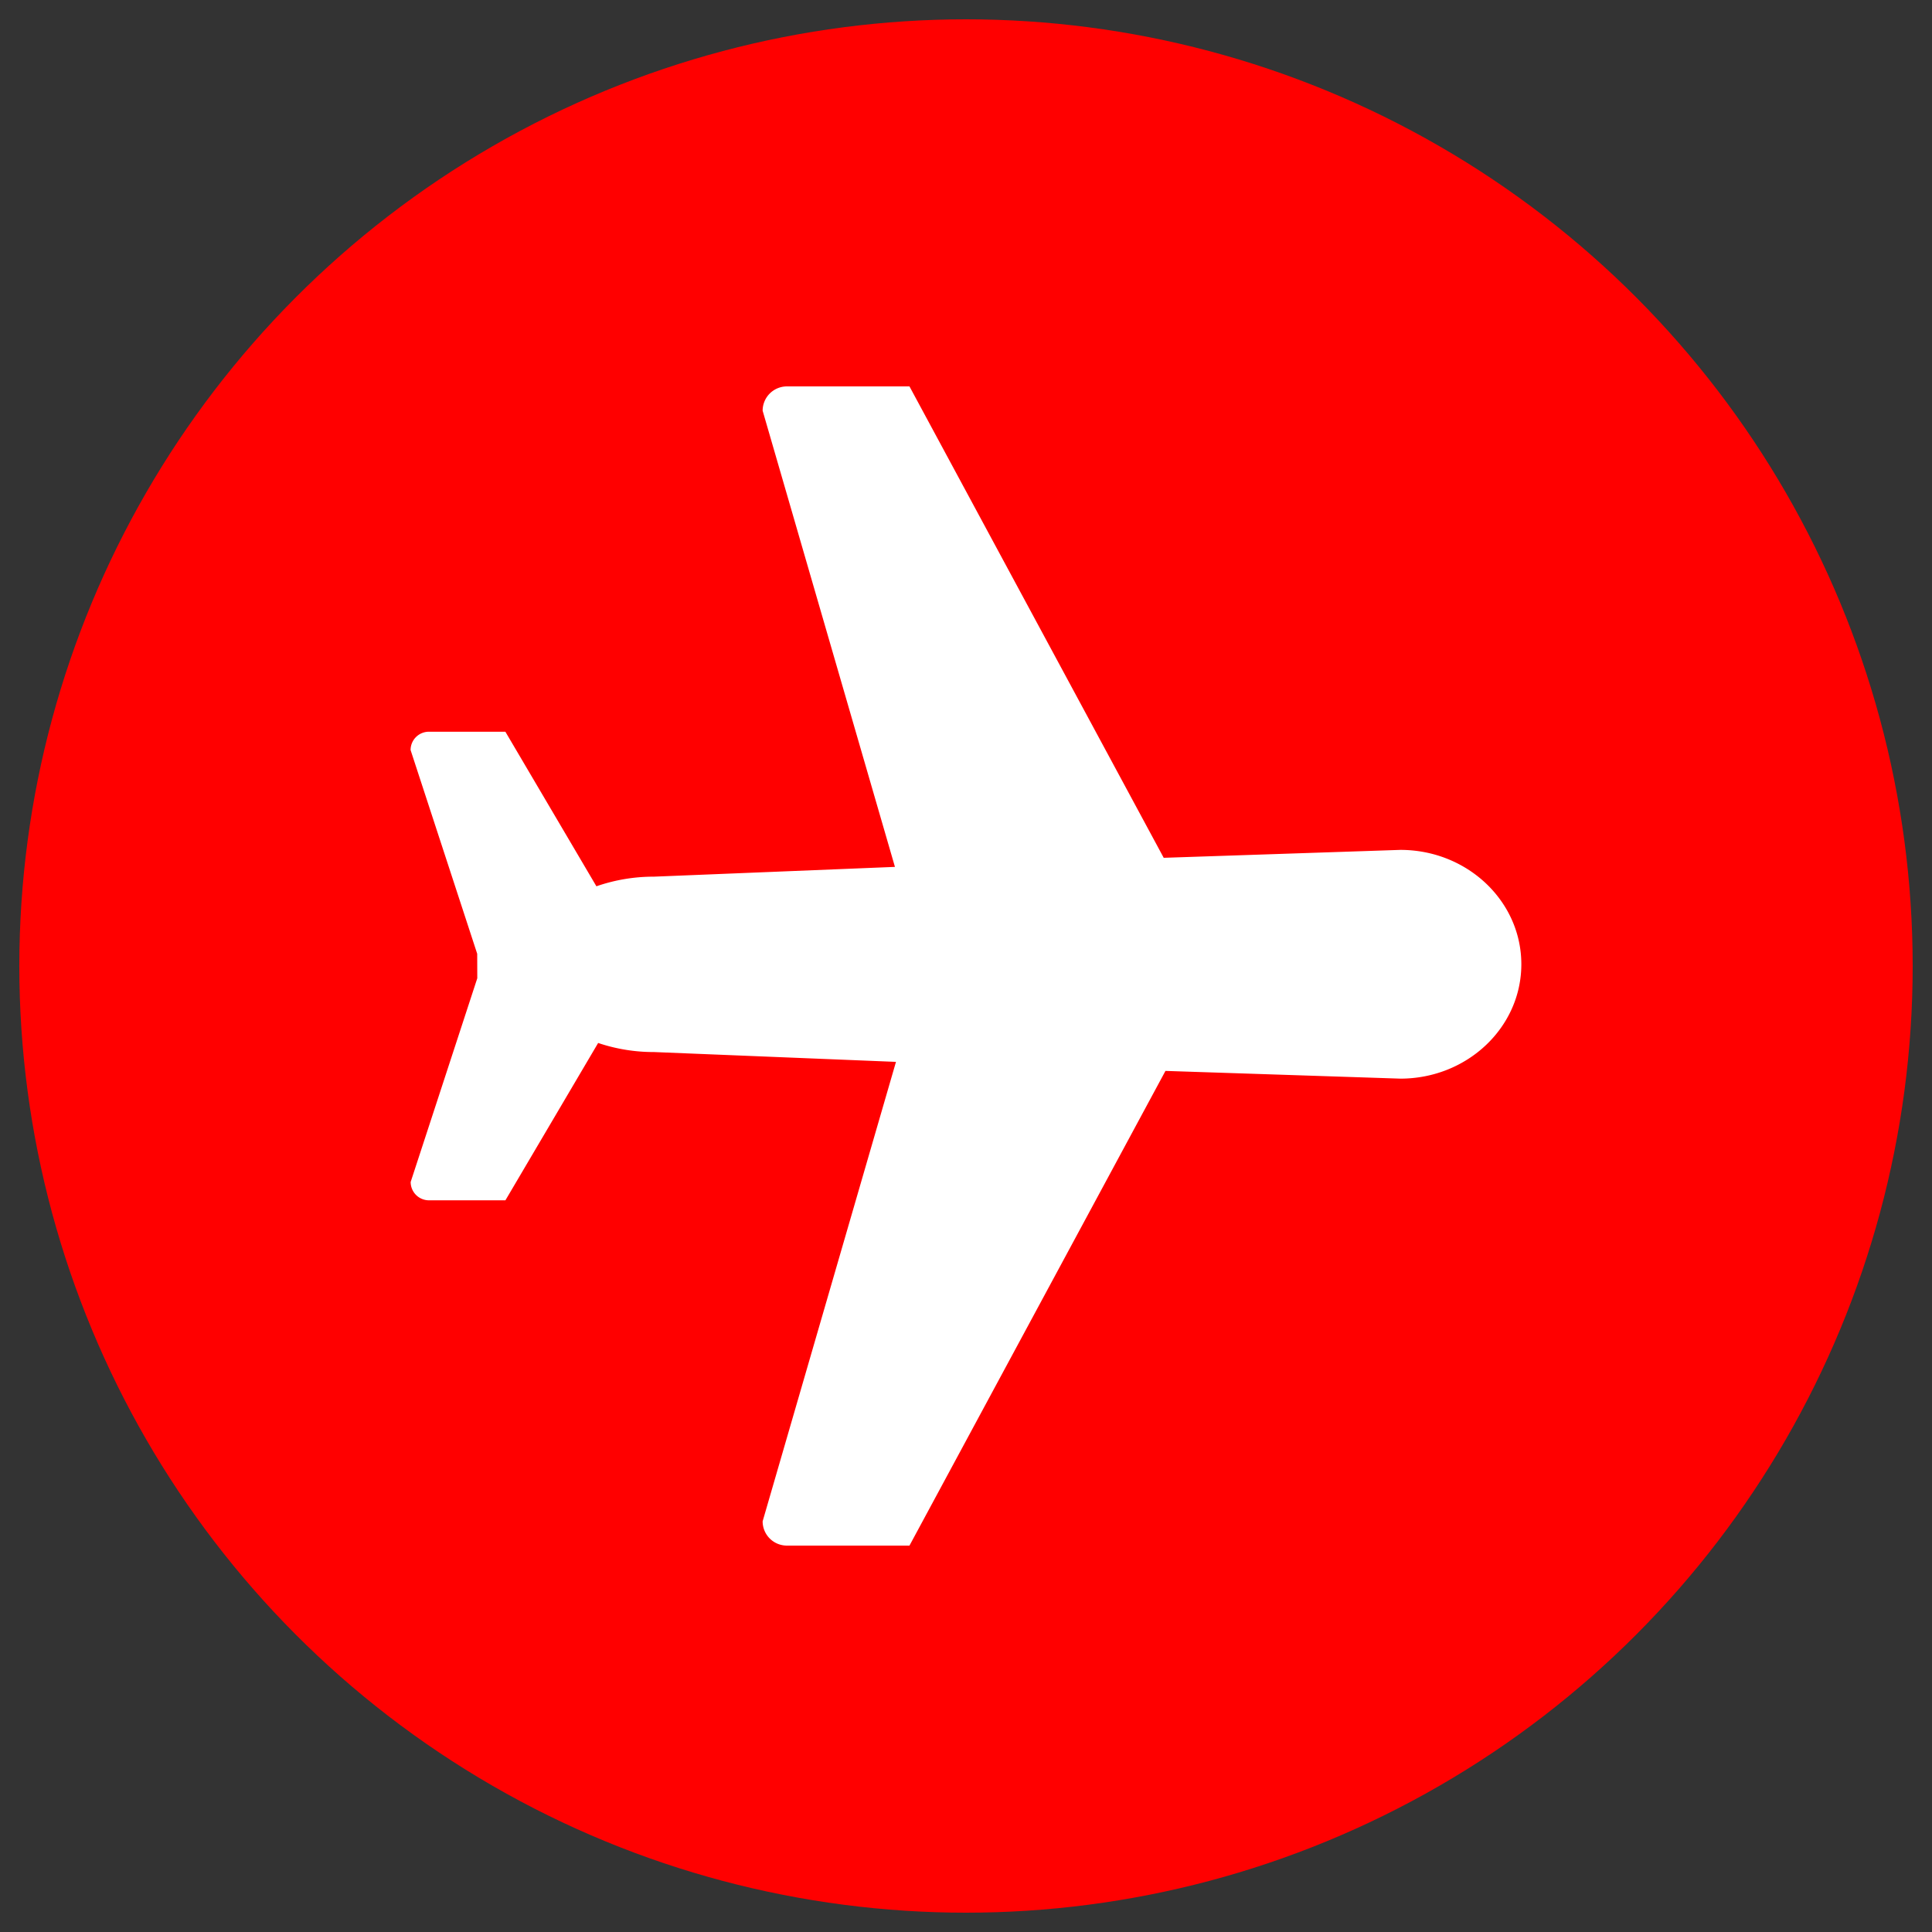
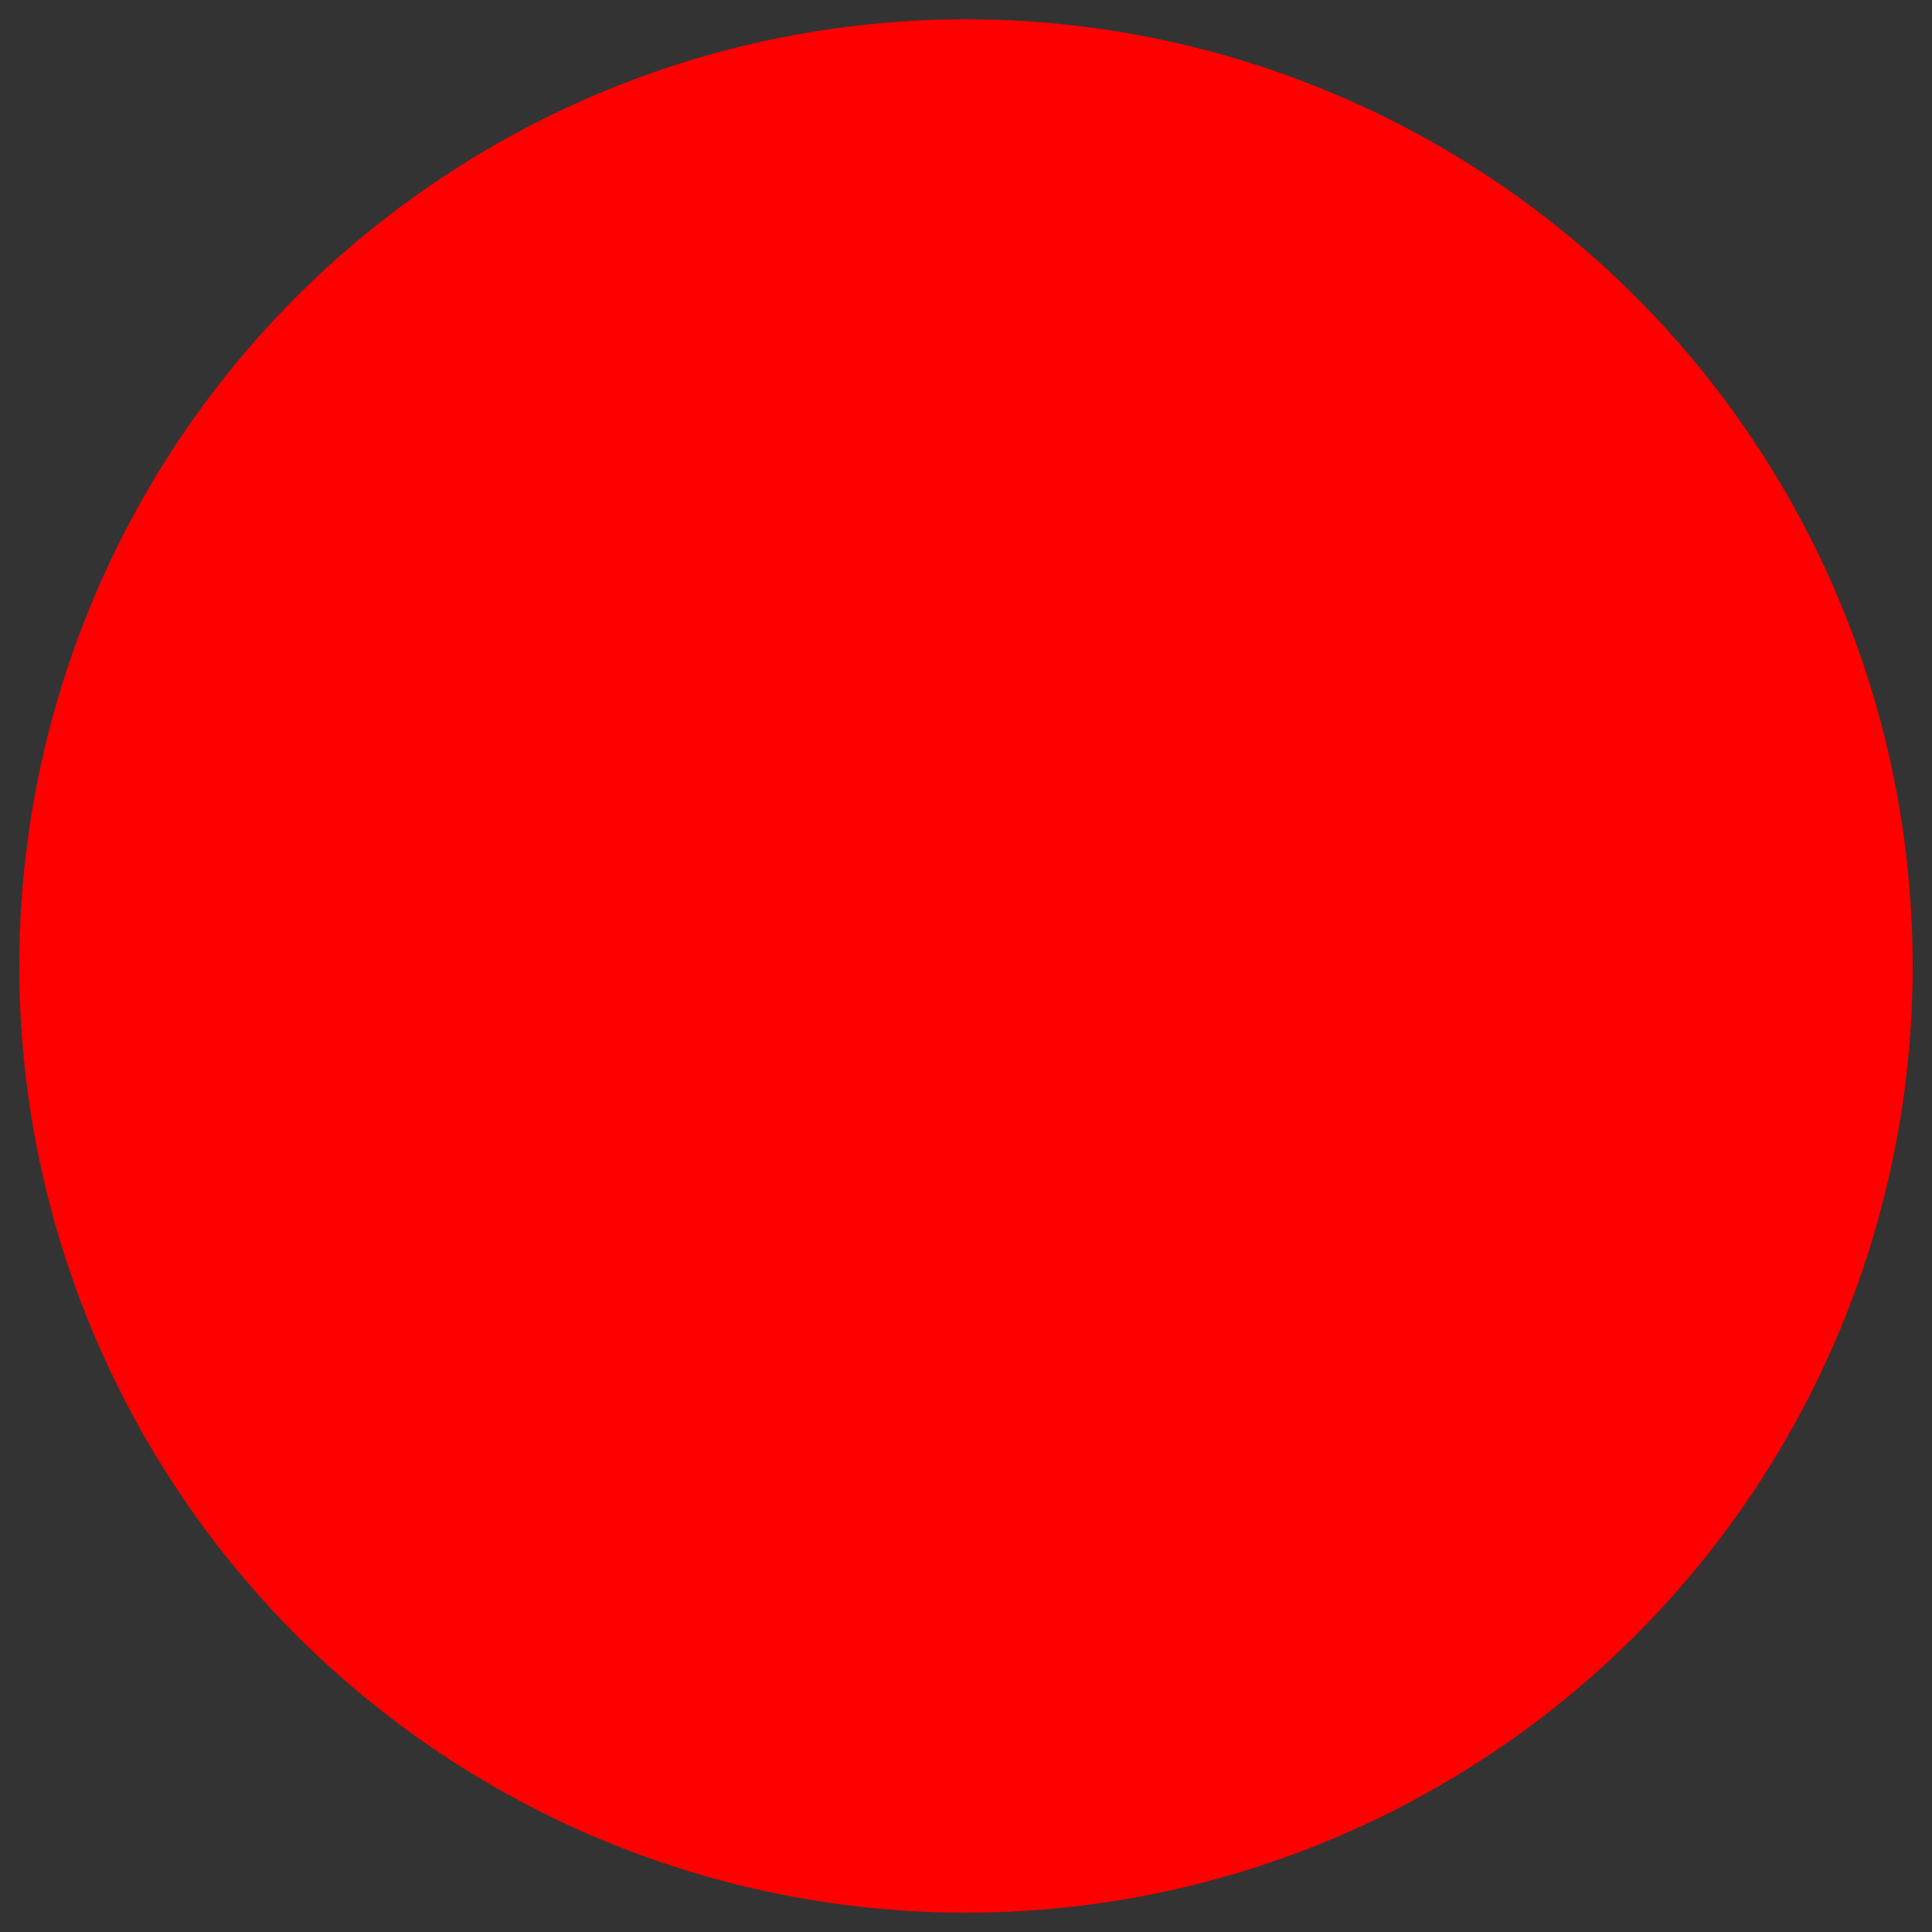
<svg xmlns="http://www.w3.org/2000/svg" id="Layer_1" data-name="Layer 1" viewBox="0 0 500 500">
  <rect x="0" y="0" width="500" height="500" fill="#333333" stroke="none" />
  <defs>
    <style>.cls-1{fill:red;}.cls-2{fill:#fff;}</style>
  </defs>
  <circle class="cls-1" cx="250" cy="250" r="245" />
  <g id="Airplane03">
-     <path class="cls-2" d="M123.52,253.17,106.28,305.9a4.74,4.74,0,0,0,4.74,4.74H130.8l24-40.72a45,45,0,0,0,14.48,2.35l62.6,2.54L197.37,393.71a6.28,6.28,0,0,0,6.29,6.29h31.71l66.25-122.85,60.79,2c17.3,0,31.31-13.26,31.31-29.6s-14-29.6-31.31-29.6L301.17,222l-65.8-122H203.66a6.29,6.29,0,0,0-6.29,6.29l34.24,118.06-62.36,2.53a45.15,45.15,0,0,0-14.9,2.49l-23.56-40H111a4.74,4.74,0,0,0-4.74,4.74l17.24,52.73Z" />
-   </g>
+     </g>
</svg>